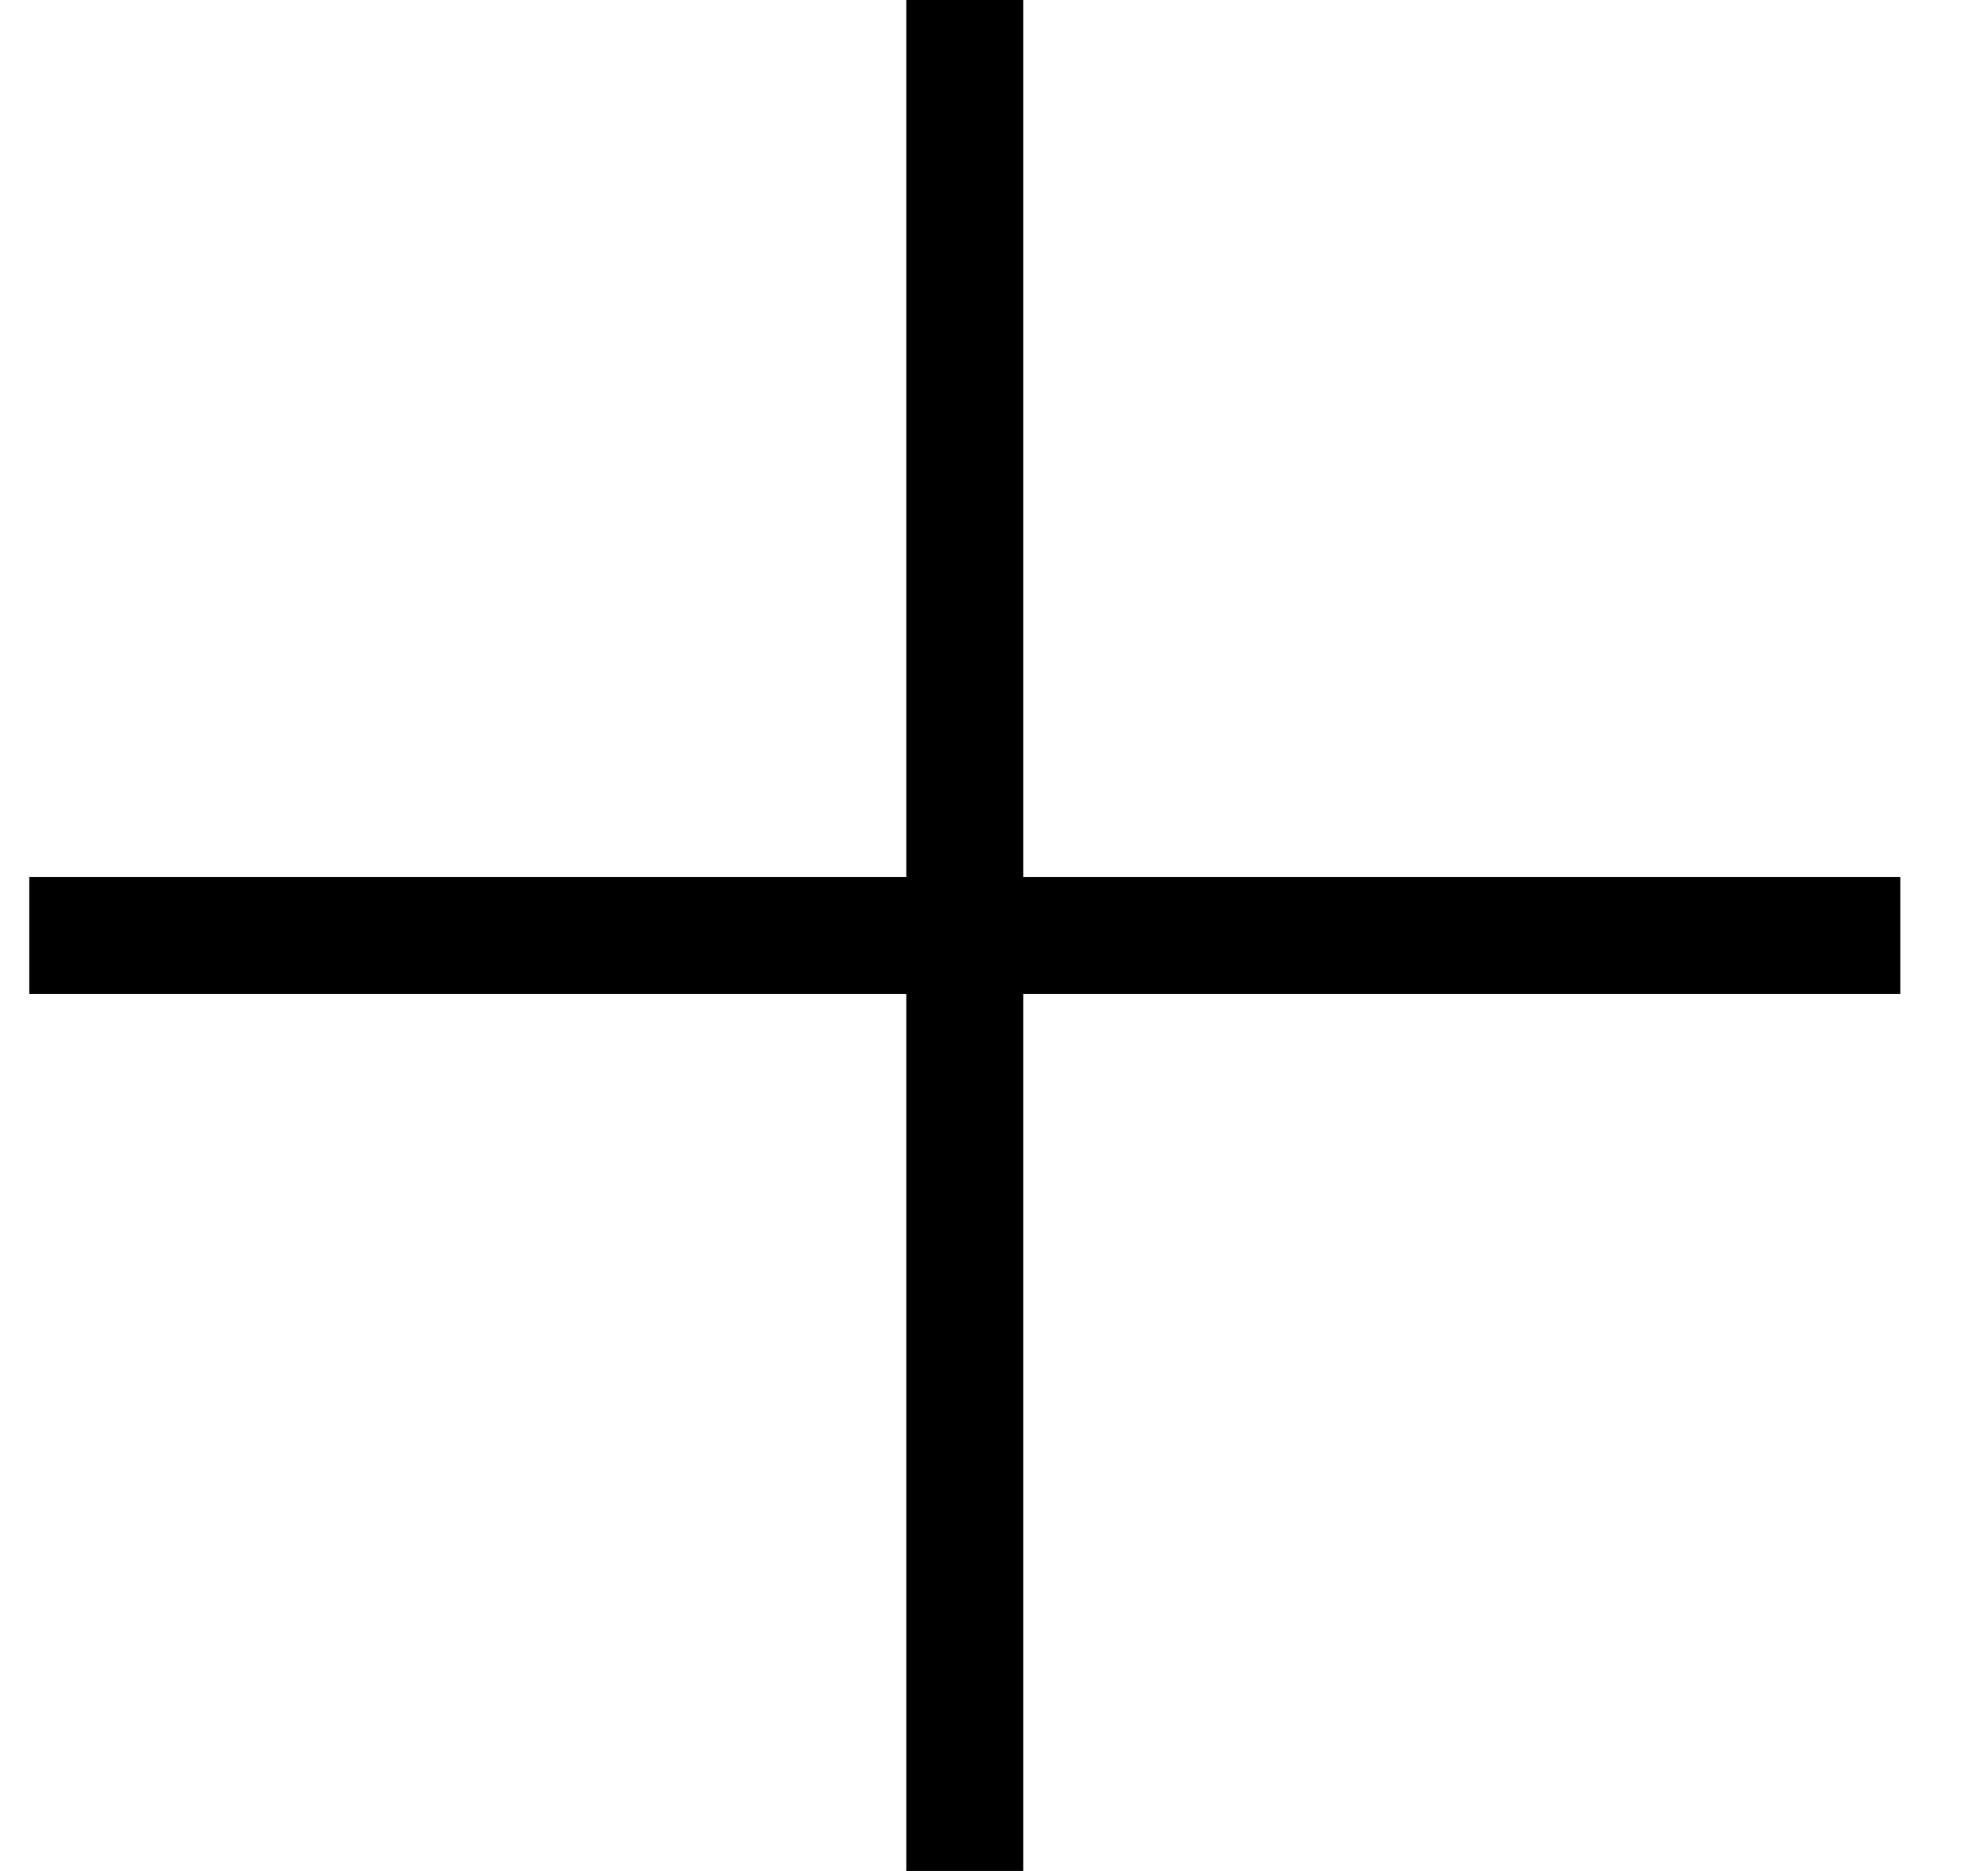
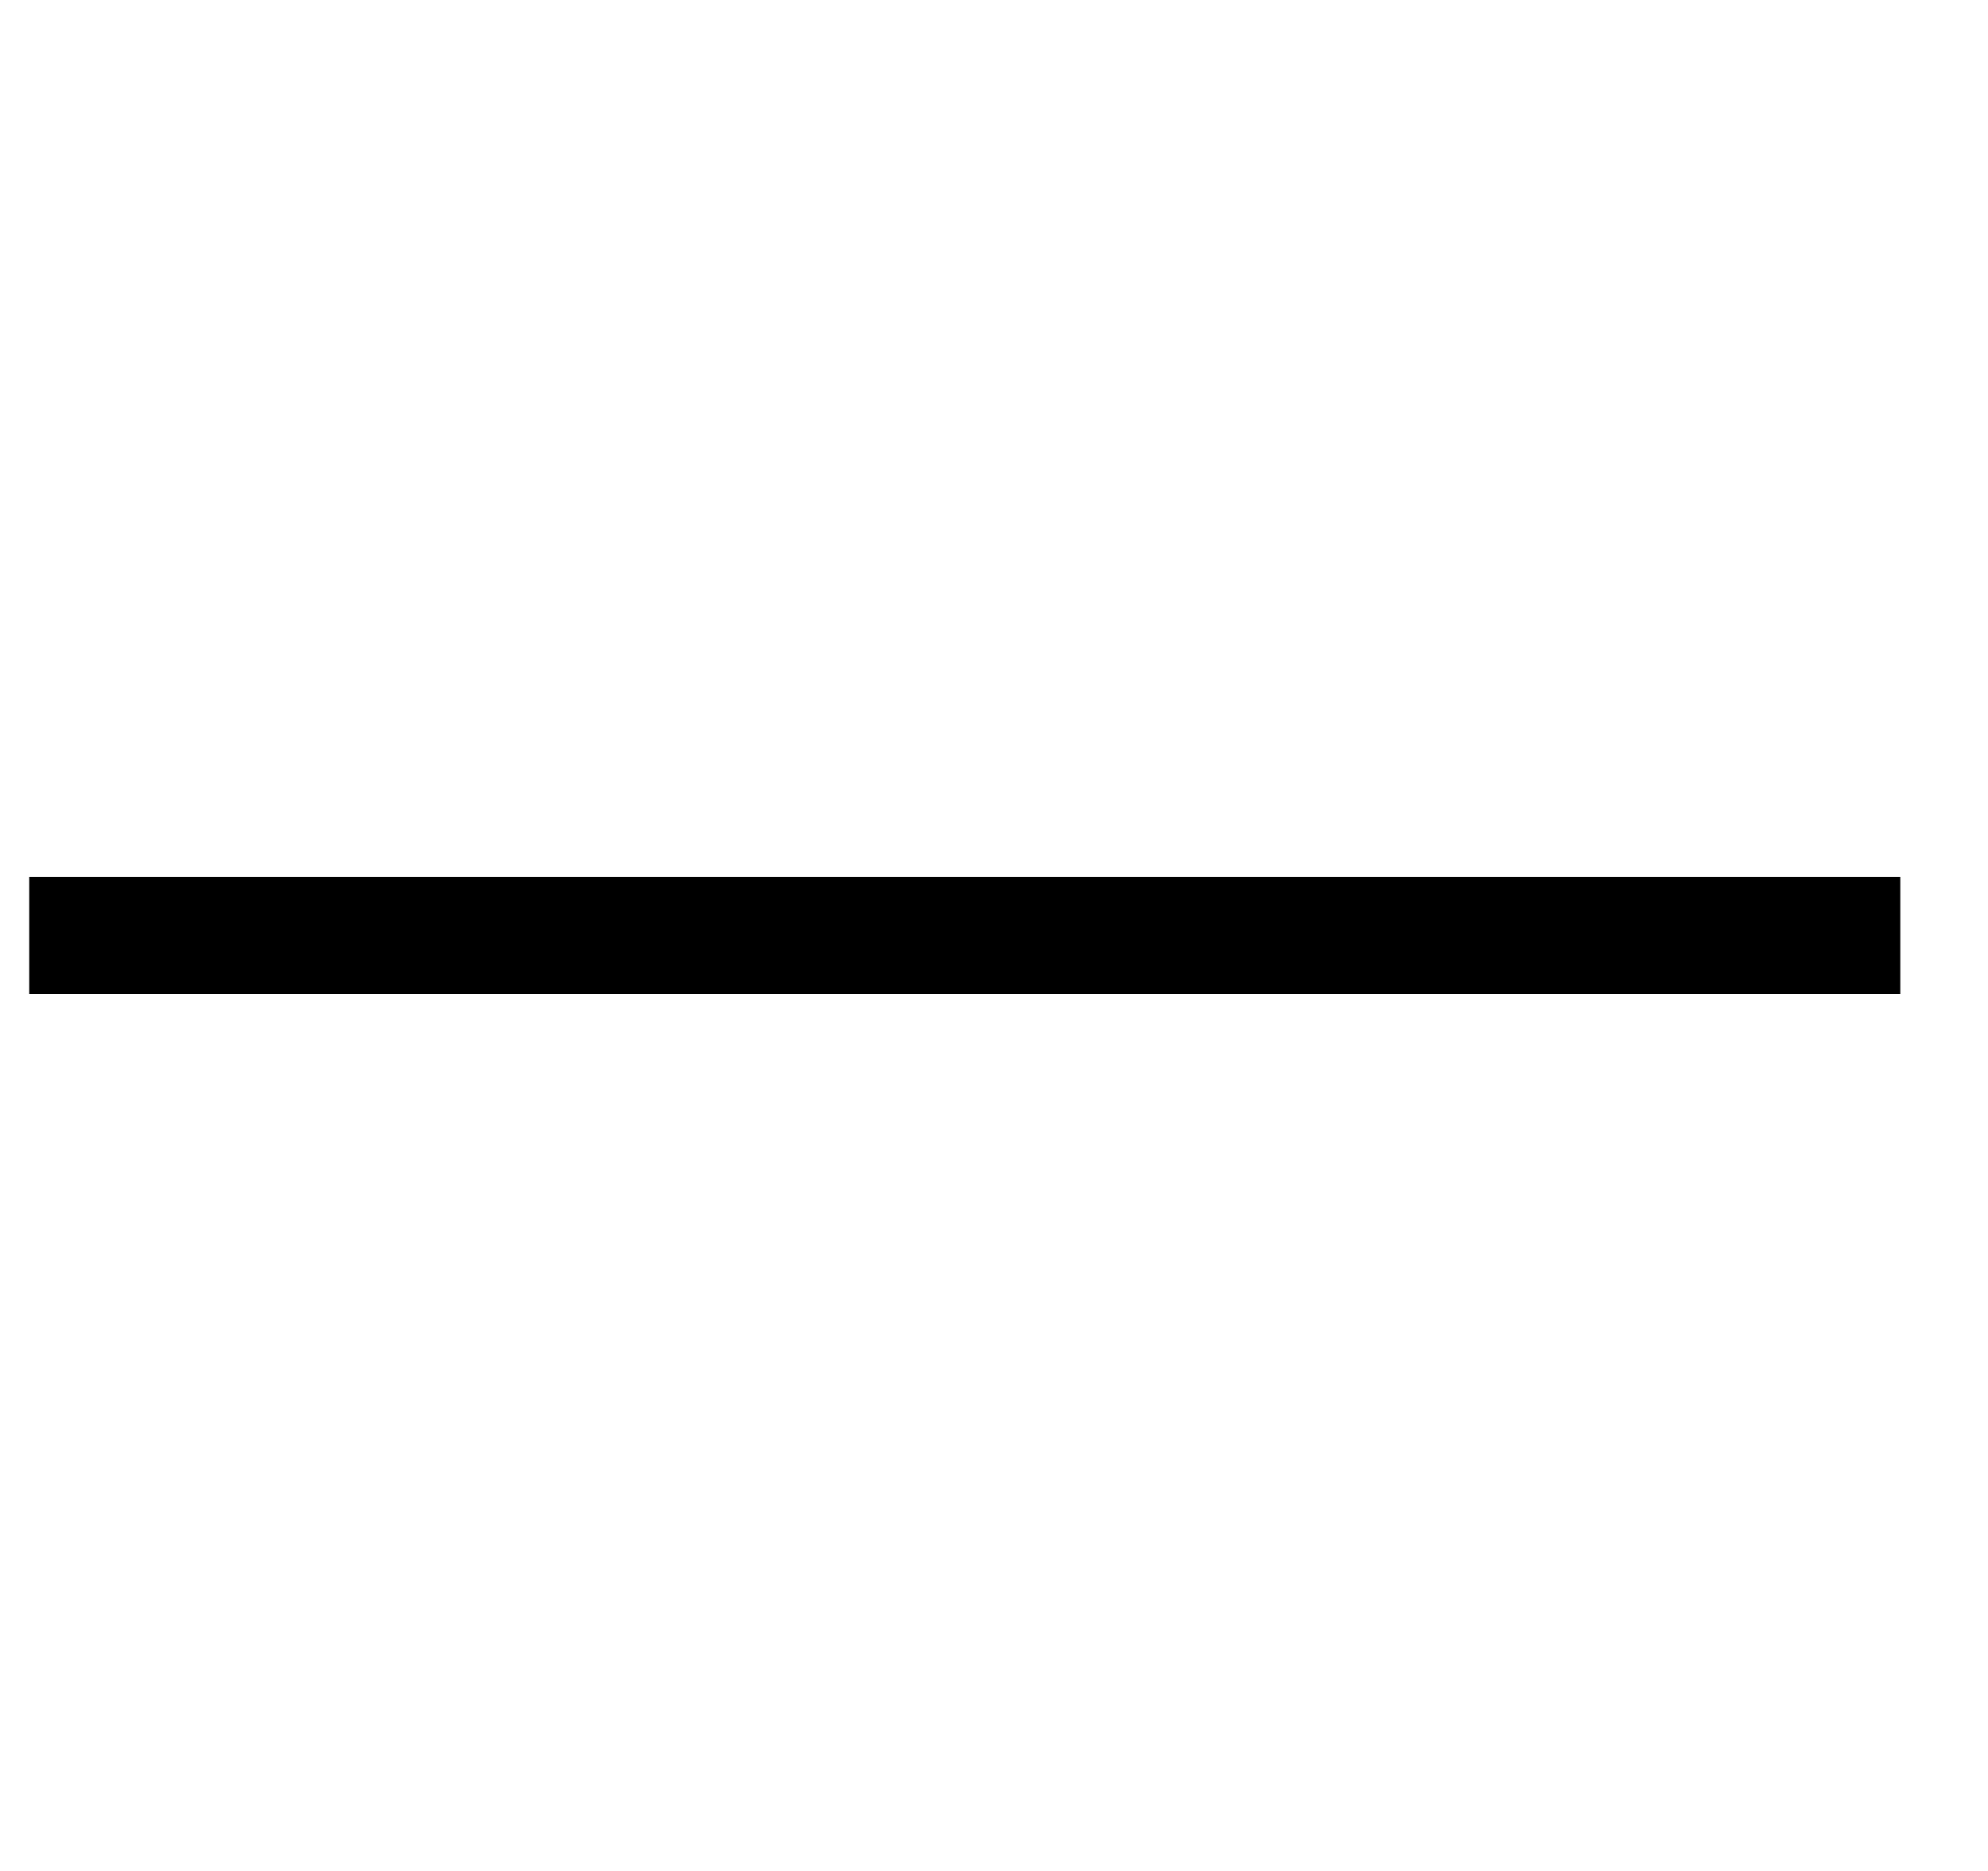
<svg xmlns="http://www.w3.org/2000/svg" width="17" height="16" viewBox="0 0 17 16" fill="none">
  <g id="Group 40174">
-     <path id="Vector 22" d="M8.25 0L8.25 16" stroke="black" />
    <path id="Vector 23" d="M0.25 8L16.25 8" stroke="black" />
  </g>
</svg>